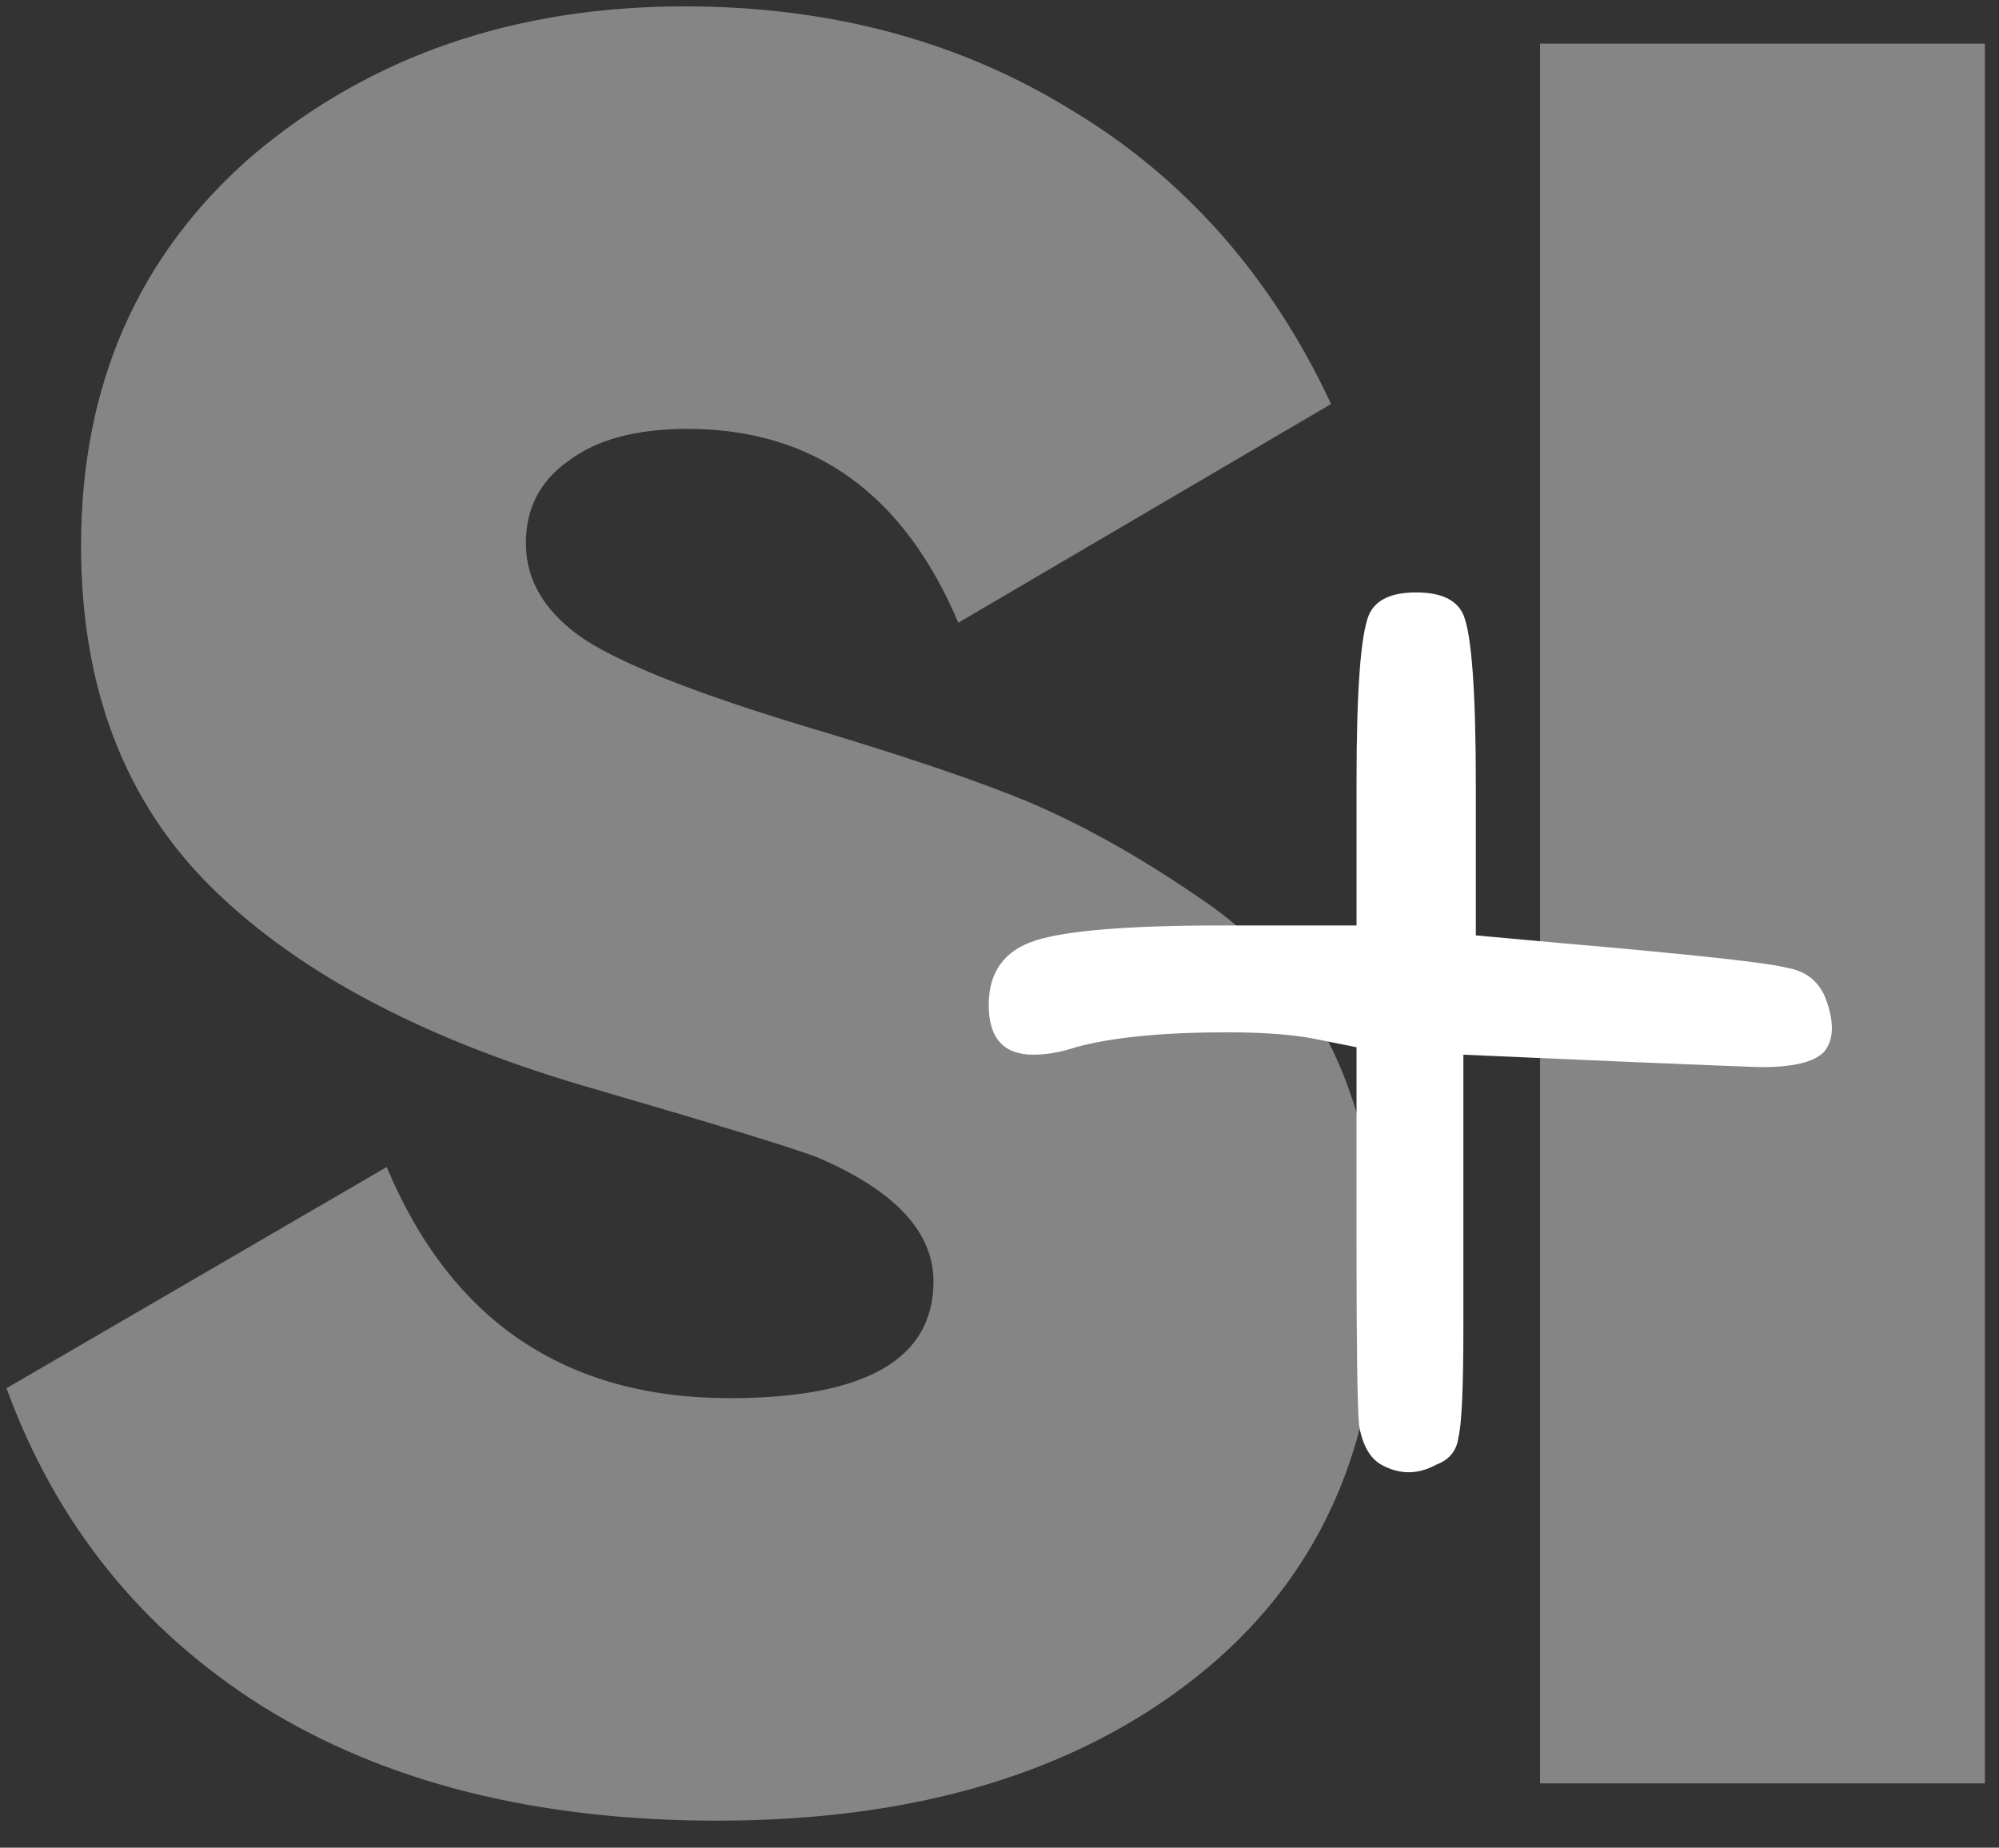
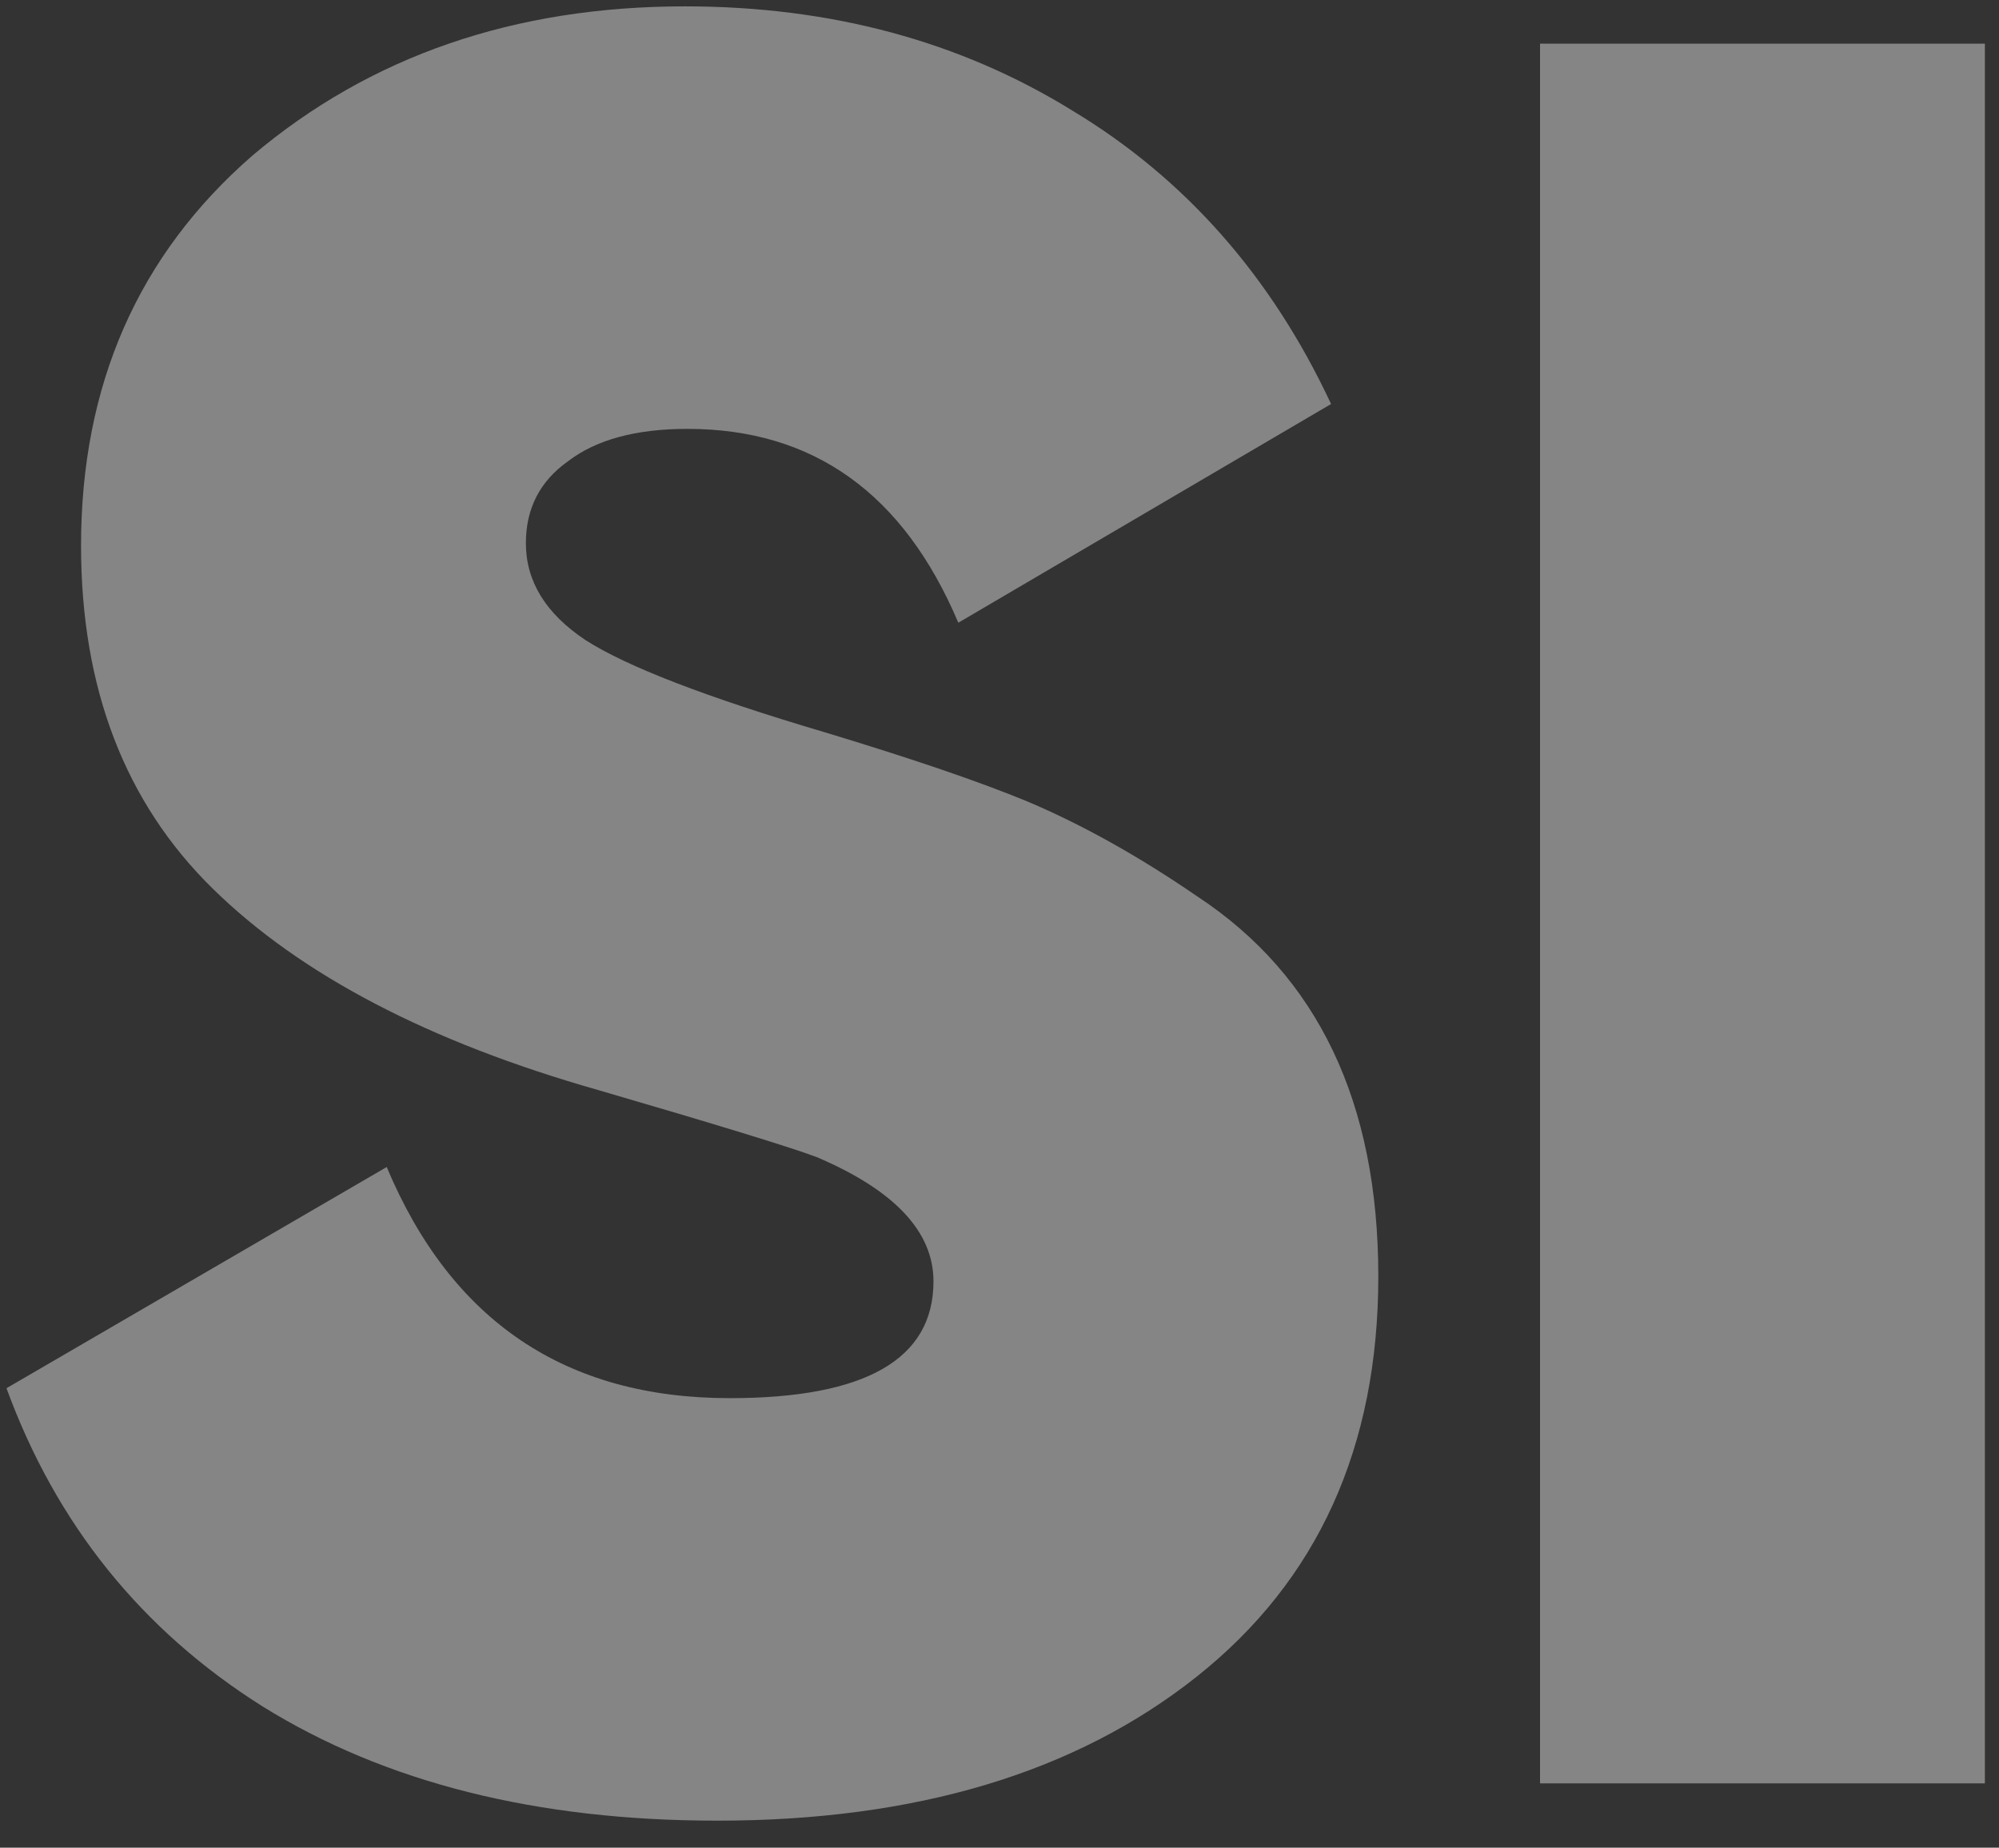
<svg xmlns="http://www.w3.org/2000/svg" width="66" height="61" viewBox="0 0 66 61" fill="none">
  <rect x="0" y="0" width="66" height="61" fill="#333333" stroke="none" />
  <path d="M23.681 60.108C17.718 60.108 12.713 58.85 8.665 56.334C4.672 53.818 1.855 50.317 0.214 45.831L12.768 38.528C14.901 43.616 18.676 46.159 24.091 46.159C28.577 46.159 30.82 44.874 30.82 42.303C30.82 40.662 29.534 39.294 26.963 38.2C26.088 37.872 23.681 37.133 19.742 35.985C14.163 34.398 9.924 32.183 7.024 29.338C4.125 26.494 2.676 22.72 2.676 18.015C2.676 12.709 4.563 8.415 8.337 5.133C12.221 1.851 16.98 0.21 22.614 0.21C27.428 0.21 31.695 1.358 35.414 3.656C39.134 5.899 41.979 9.126 43.948 13.338L31.64 20.559C29.835 16.292 26.854 14.159 22.696 14.159C21.001 14.159 19.688 14.514 18.758 15.225C17.828 15.882 17.363 16.784 17.363 17.933C17.363 19.191 18.019 20.258 19.332 21.133C20.7 22.008 23.325 23.02 27.209 24.169C30.108 25.044 32.351 25.81 33.938 26.467C35.743 27.232 37.603 28.272 39.517 29.585C43.51 32.21 45.507 36.395 45.507 42.139C45.507 47.773 43.51 52.176 39.517 55.349C35.524 58.522 30.245 60.108 23.681 60.108Z" fill="white" fill-opacity="0.4" />
  <path d="M50.847 58.877V1.441H65.534V58.877H50.847Z" fill="white" fill-opacity="0.4" />
-   <path d="M45.198 20.296C45.417 19.804 45.937 19.558 46.757 19.558C47.578 19.558 48.097 19.804 48.316 20.296C48.59 20.953 48.727 22.84 48.727 25.958V30.881L51.434 31.127C55.865 31.51 58.382 31.784 58.983 31.948C59.64 32.057 60.077 32.413 60.296 33.015C60.569 33.78 60.542 34.355 60.214 34.738C59.886 35.066 59.202 35.23 58.163 35.23C57.998 35.23 56.604 35.175 53.978 35.066L48.316 34.82V43.764C48.316 45.787 48.262 47.018 48.152 47.456C48.097 47.894 47.851 48.194 47.414 48.358C46.812 48.687 46.21 48.687 45.609 48.358C45.226 48.14 44.98 47.702 44.87 47.046C44.815 46.389 44.788 44.447 44.788 41.22V34.574L43.557 34.327C42.791 34.163 41.779 34.081 40.521 34.081C38.388 34.081 36.719 34.245 35.516 34.574C35.024 34.738 34.559 34.82 34.121 34.82C33.137 34.82 32.644 34.273 32.644 33.179C32.644 32.085 33.164 31.373 34.203 31.045C35.243 30.717 37.294 30.553 40.357 30.553H44.788V25.794C44.788 22.785 44.925 20.953 45.198 20.296Z" fill="white" />
</svg>